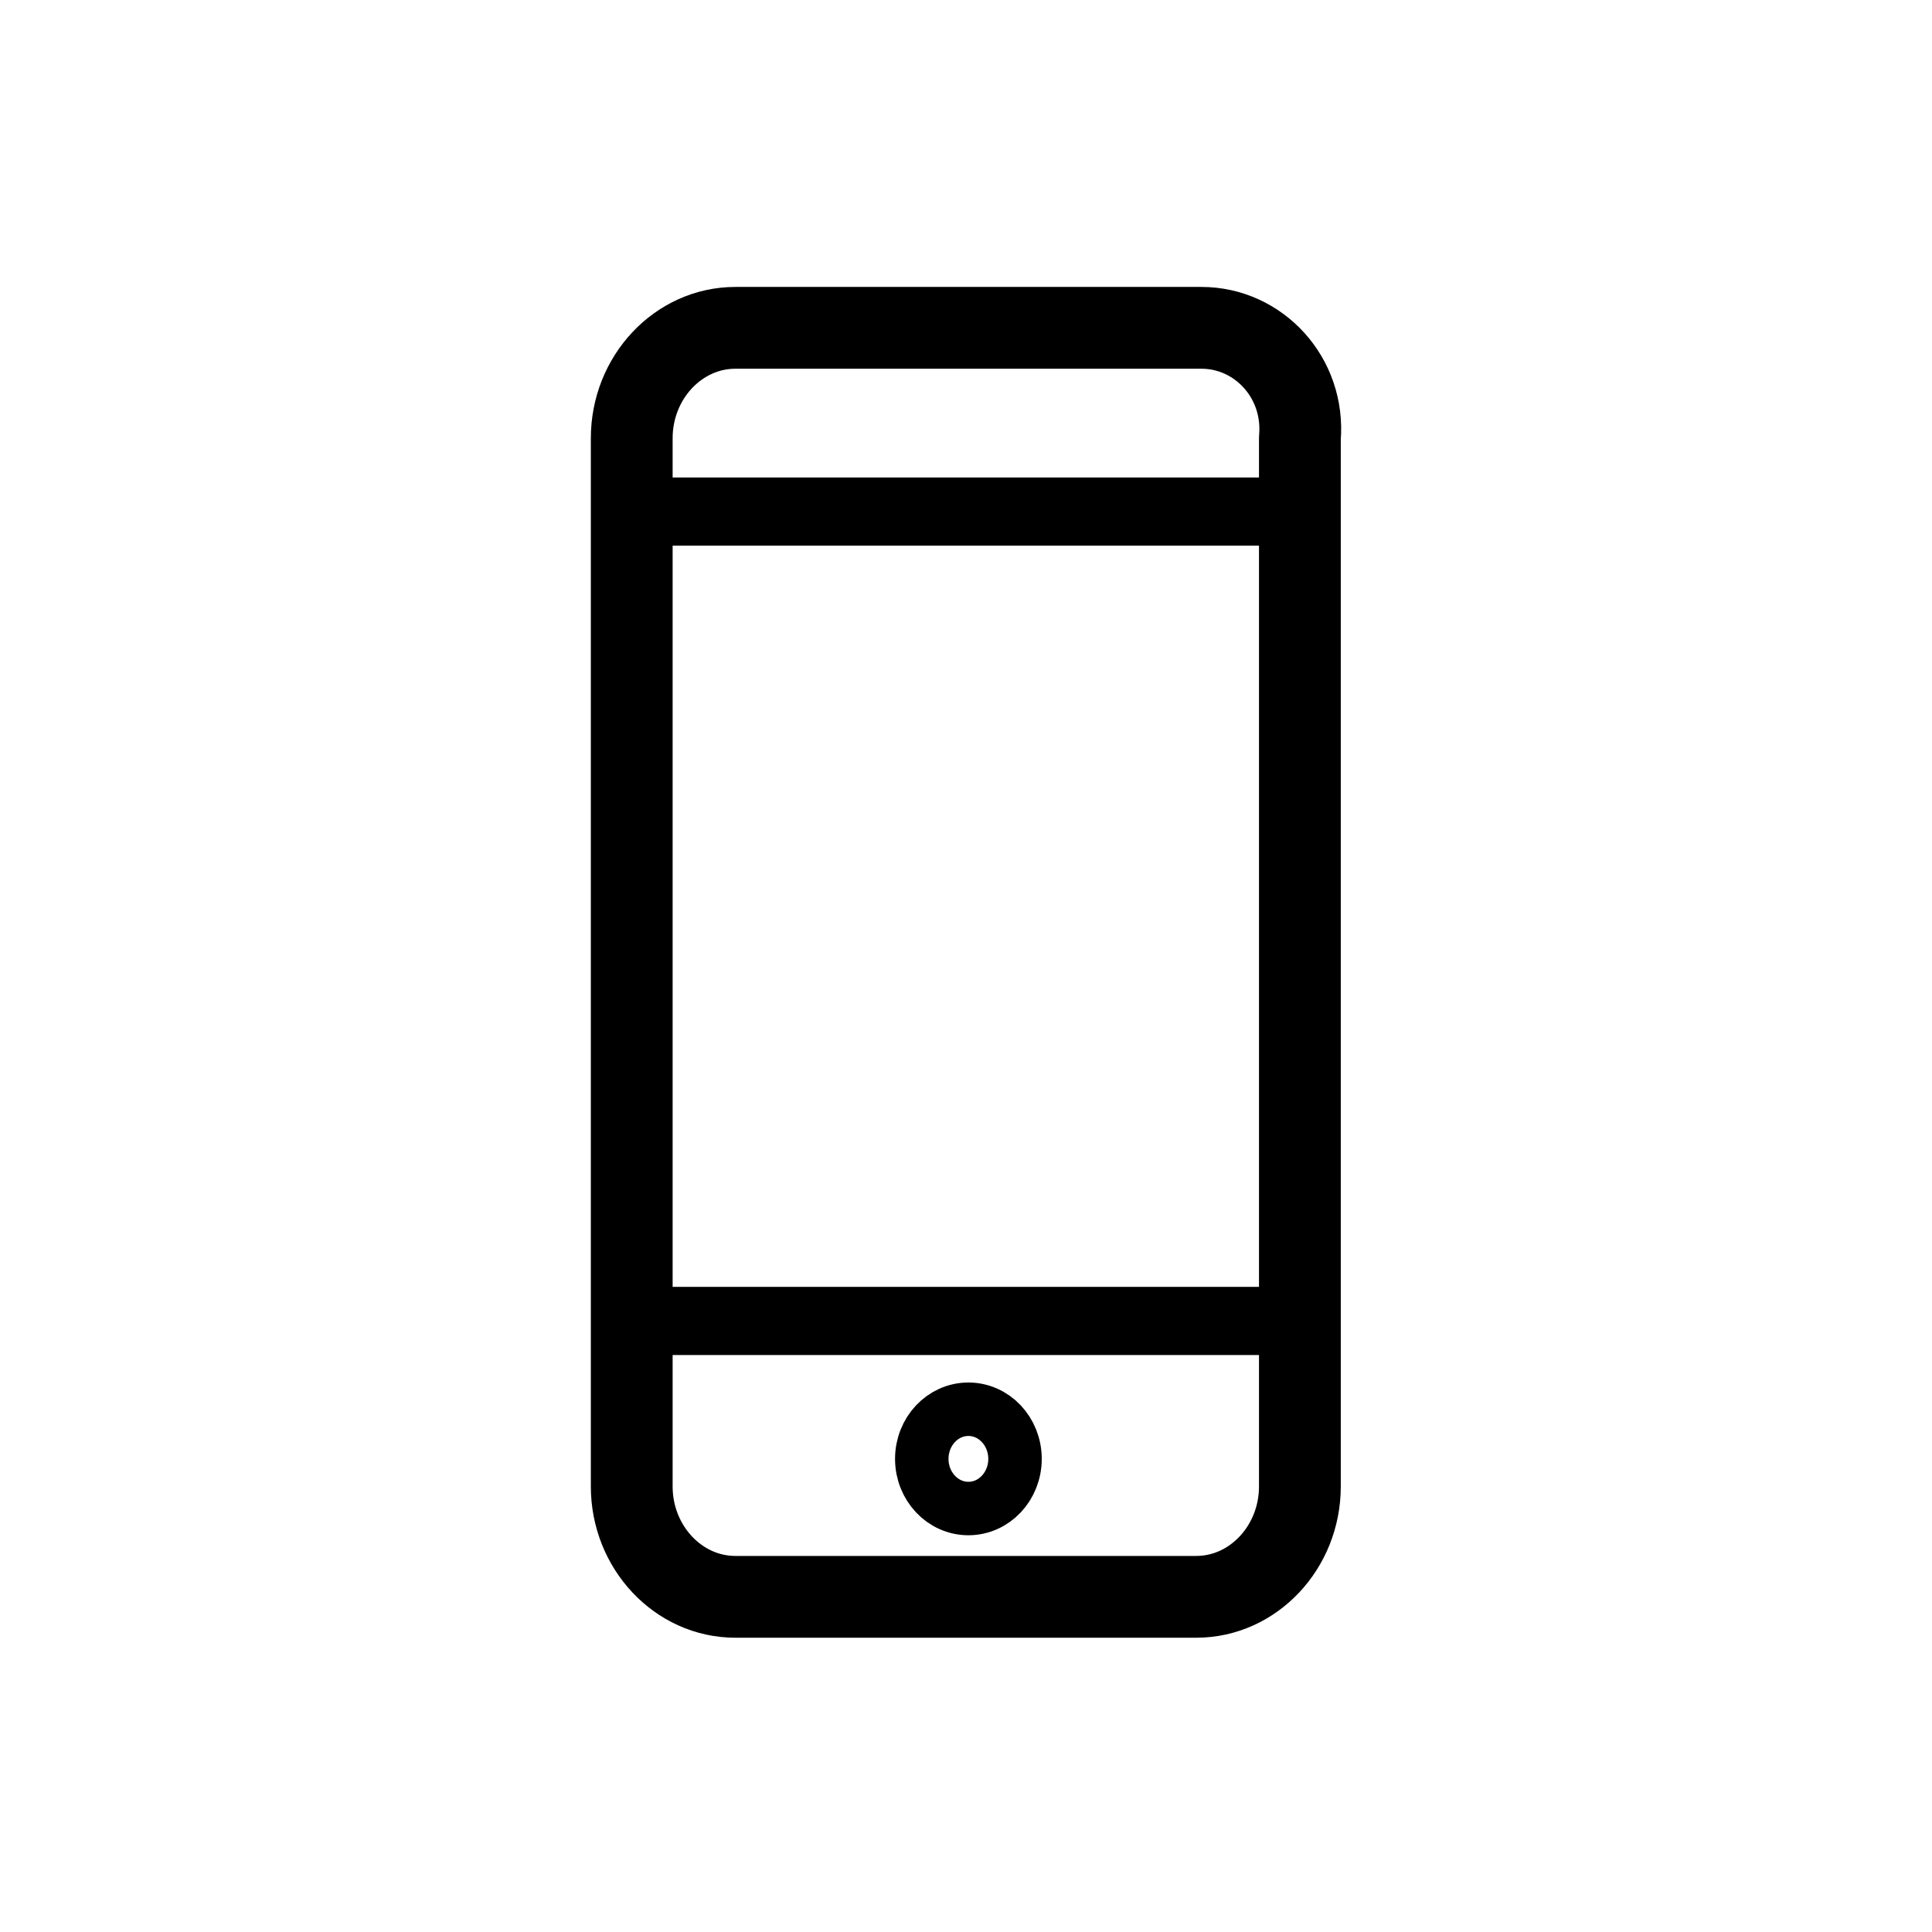
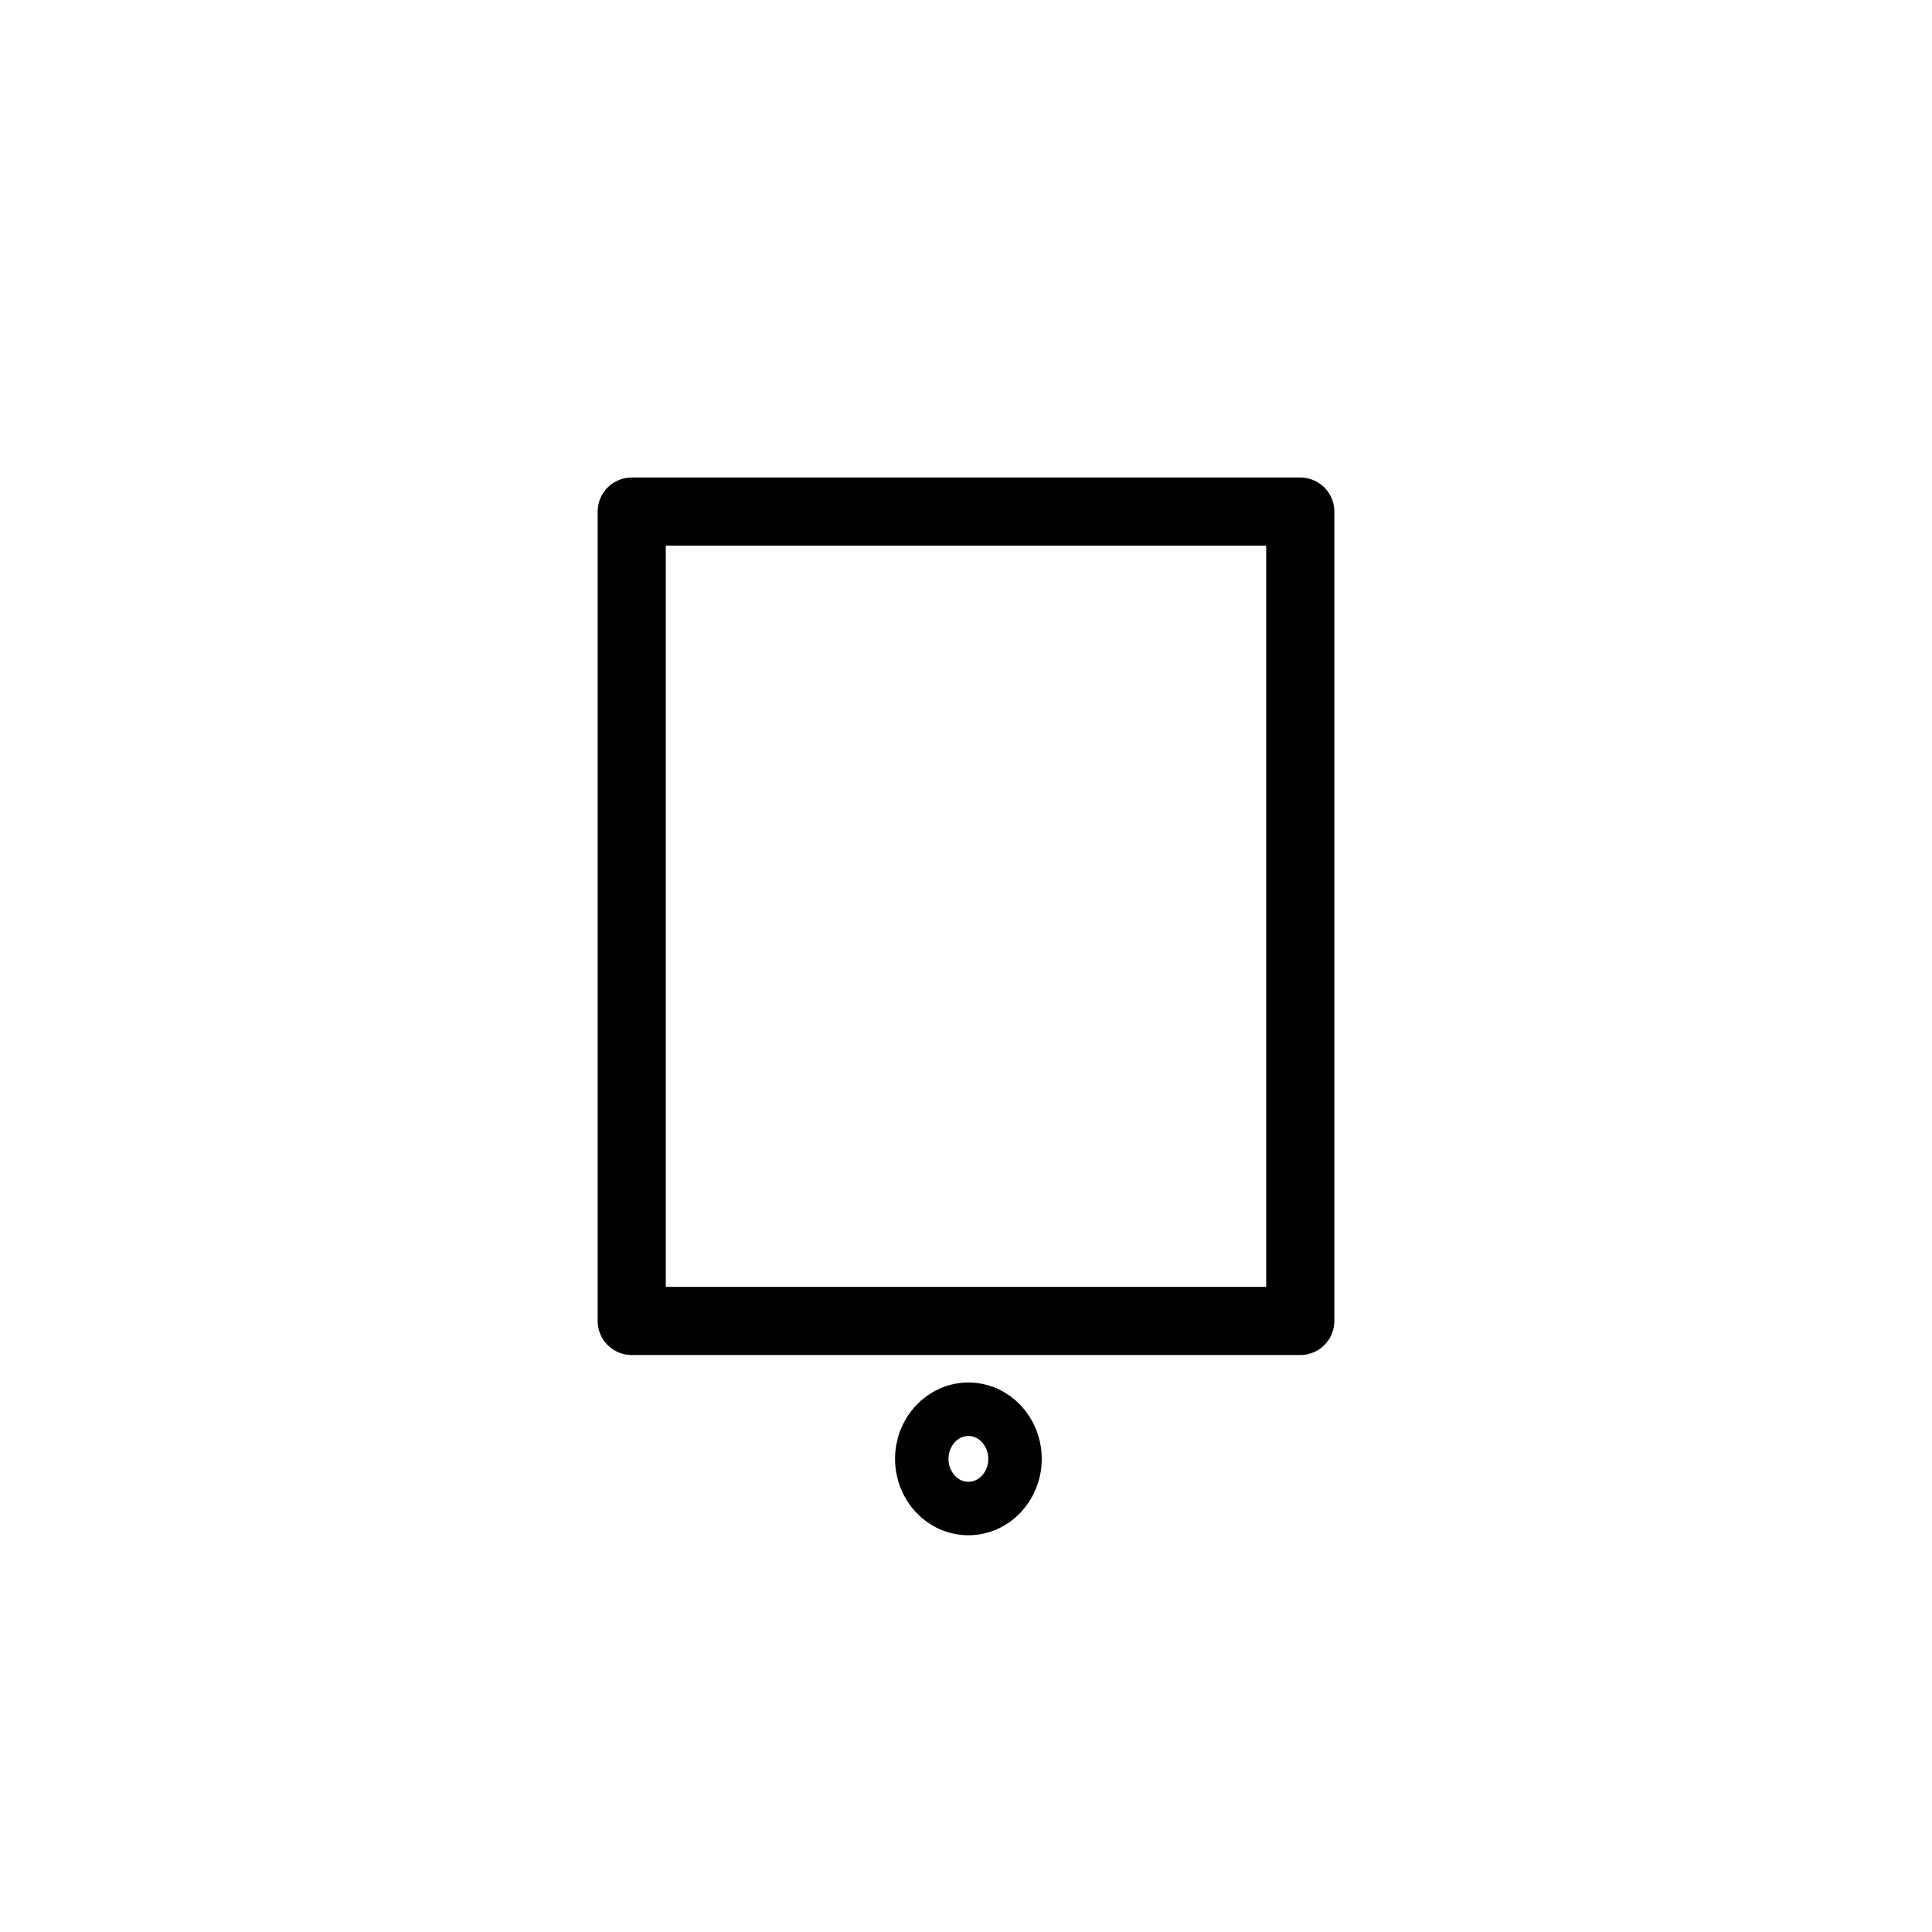
<svg xmlns="http://www.w3.org/2000/svg" version="1.1" id="Ebene_1" x="0px" y="0px" viewBox="0 0 70.866 70.866" style="enable-background:new 0 0 70.866 70.866;" xml:space="preserve">
  <style type="text/css">
	.st0{fill:none;stroke:#000000;stroke-width:3;stroke-linecap:round;stroke-linejoin:round;}
	.st1{fill:none;stroke:#000000;stroke-width:1.961;stroke-linecap:round;stroke-linejoin:round;}
	.st2{fill:none;stroke:#000000;stroke-width:2.5;stroke-linecap:round;stroke-linejoin:round;}
</style>
  <title>icon-a-bis-z</title>
-   <path class="st0" d="M44.07,12.025H26.972c-2.09,0-3.8,1.821-3.8,4.048v38.451  c0,2.226,1.71,4.048,3.8,4.048h16.908c2.09,0,3.8-1.821,3.8-4.048V16.073  C47.87,13.846,46.16,12.025,44.07,12.025z" />
  <ellipse class="st1" cx="35.521" cy="53.512" rx="1.71" ry="1.821" />
  <rect x="23.172" y="18.765" class="st2" width="24.522" height="29.688" />
</svg>